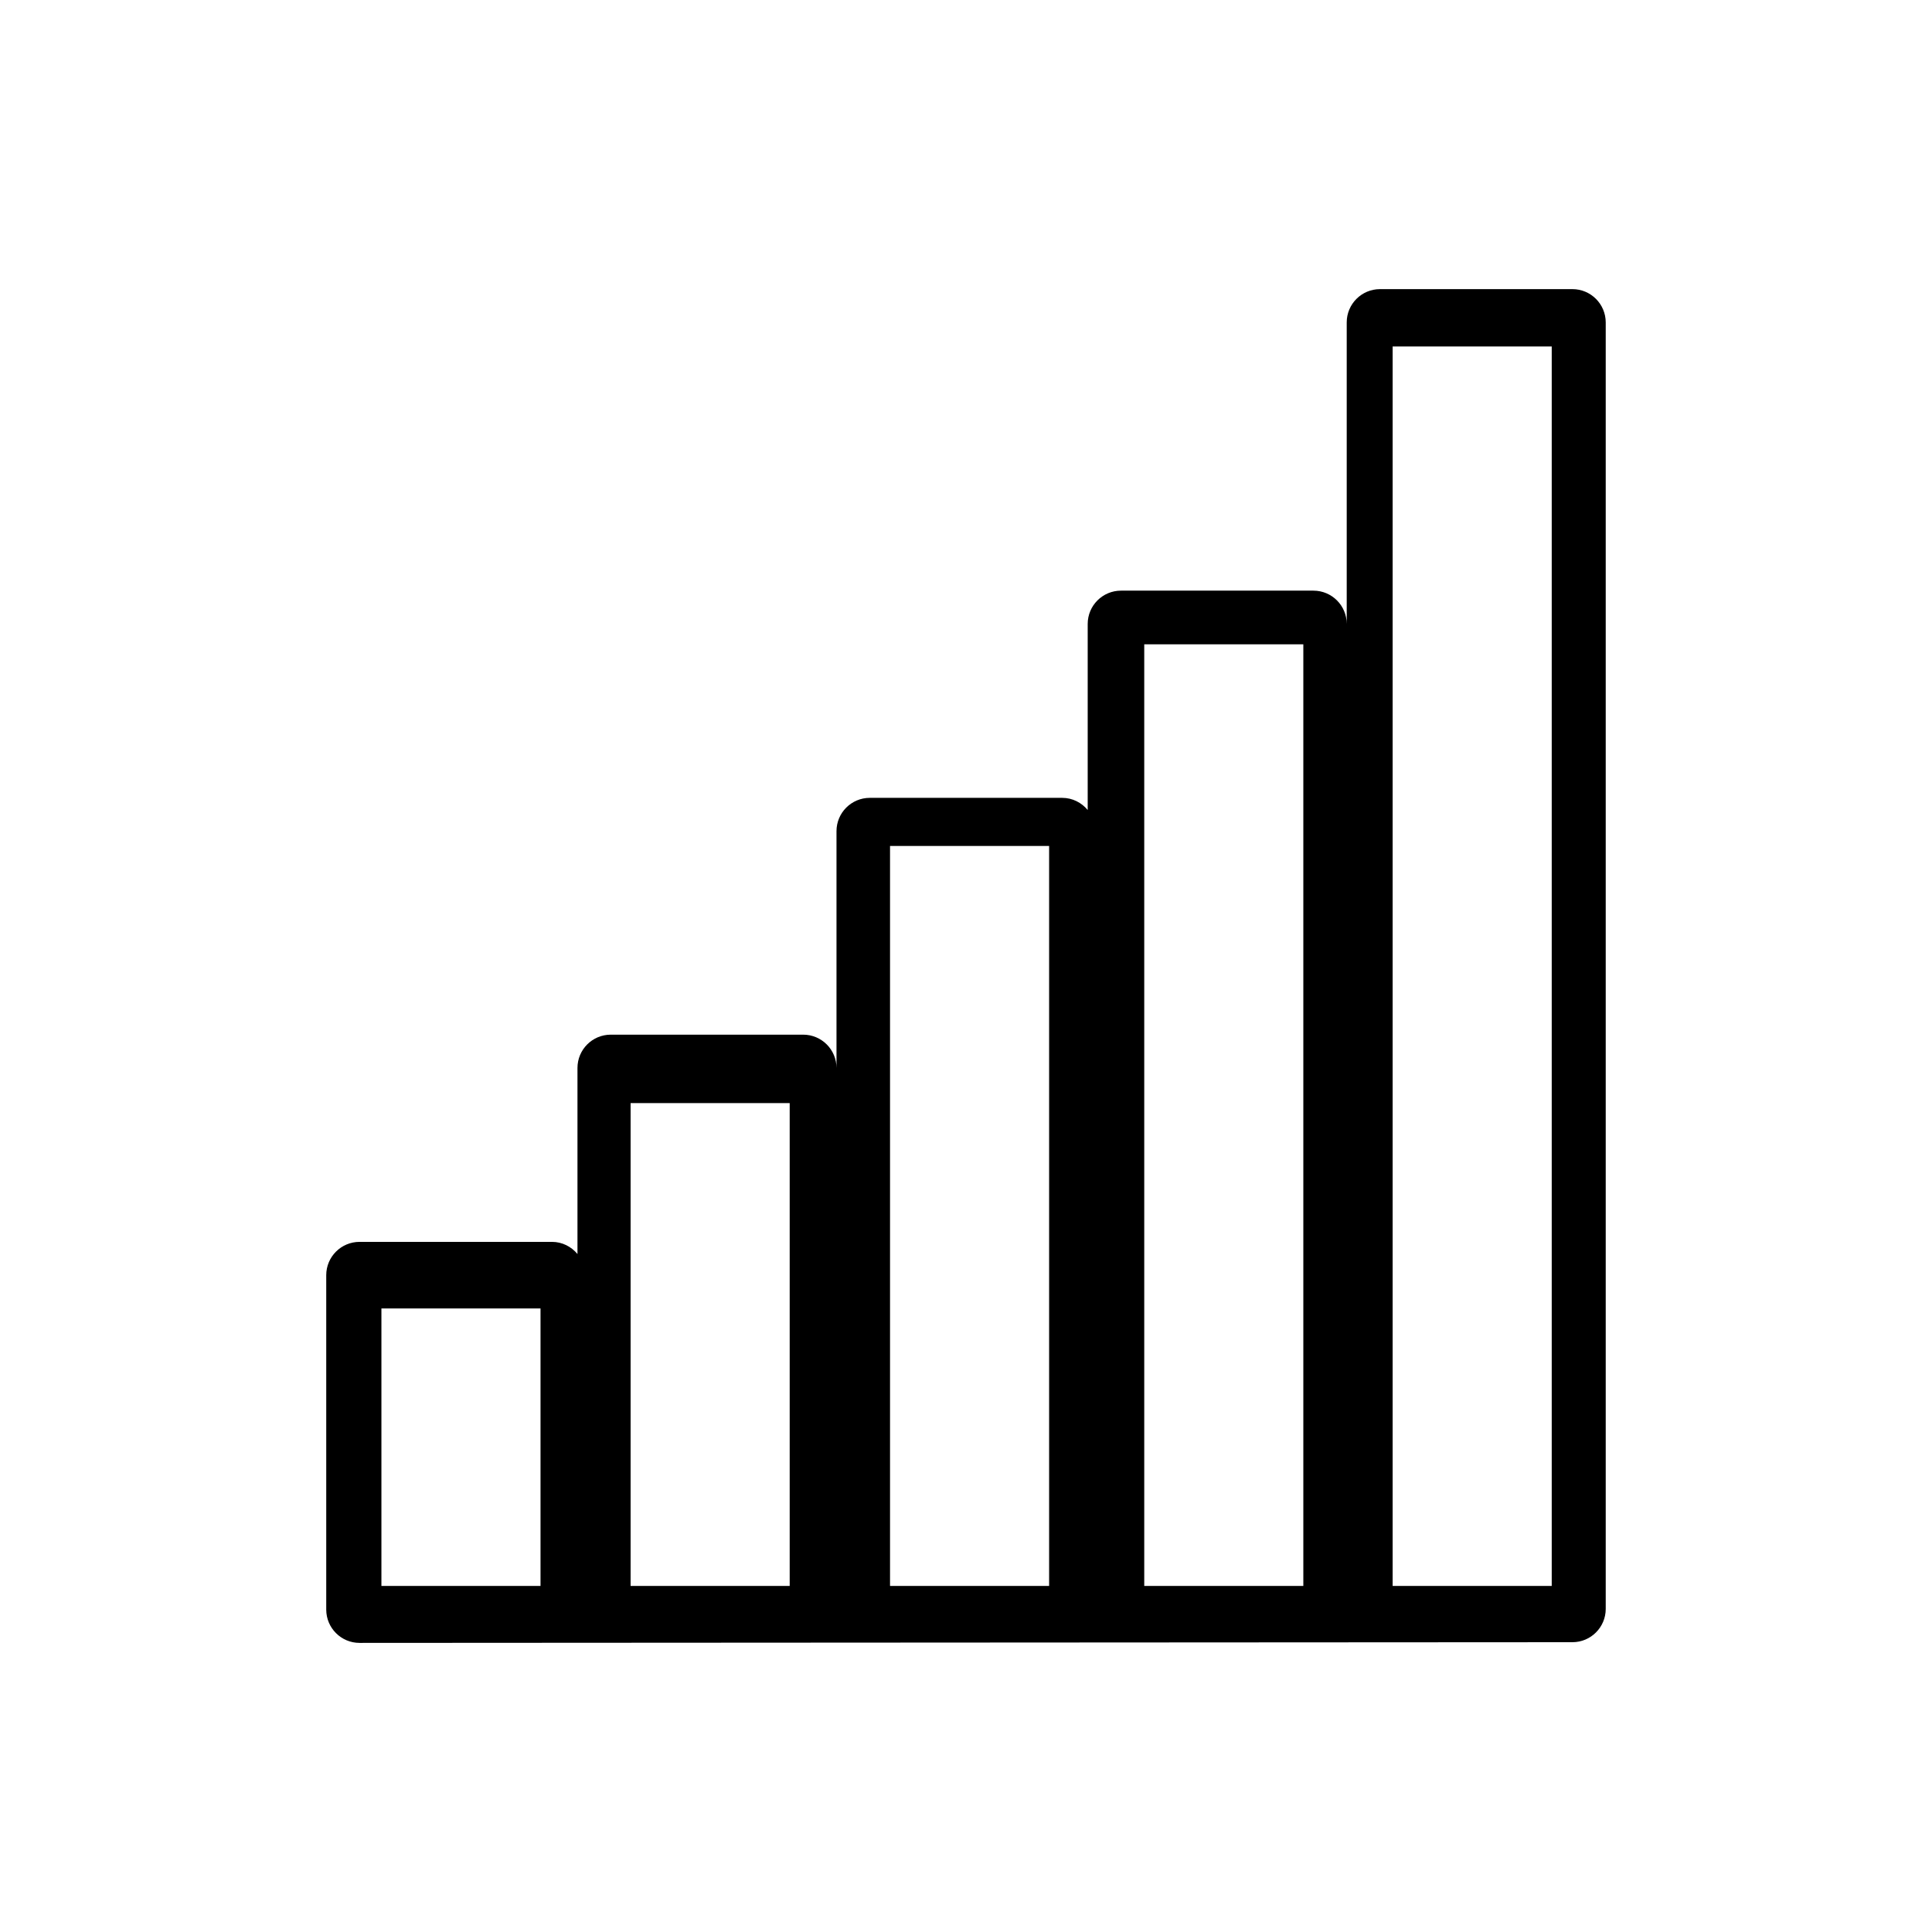
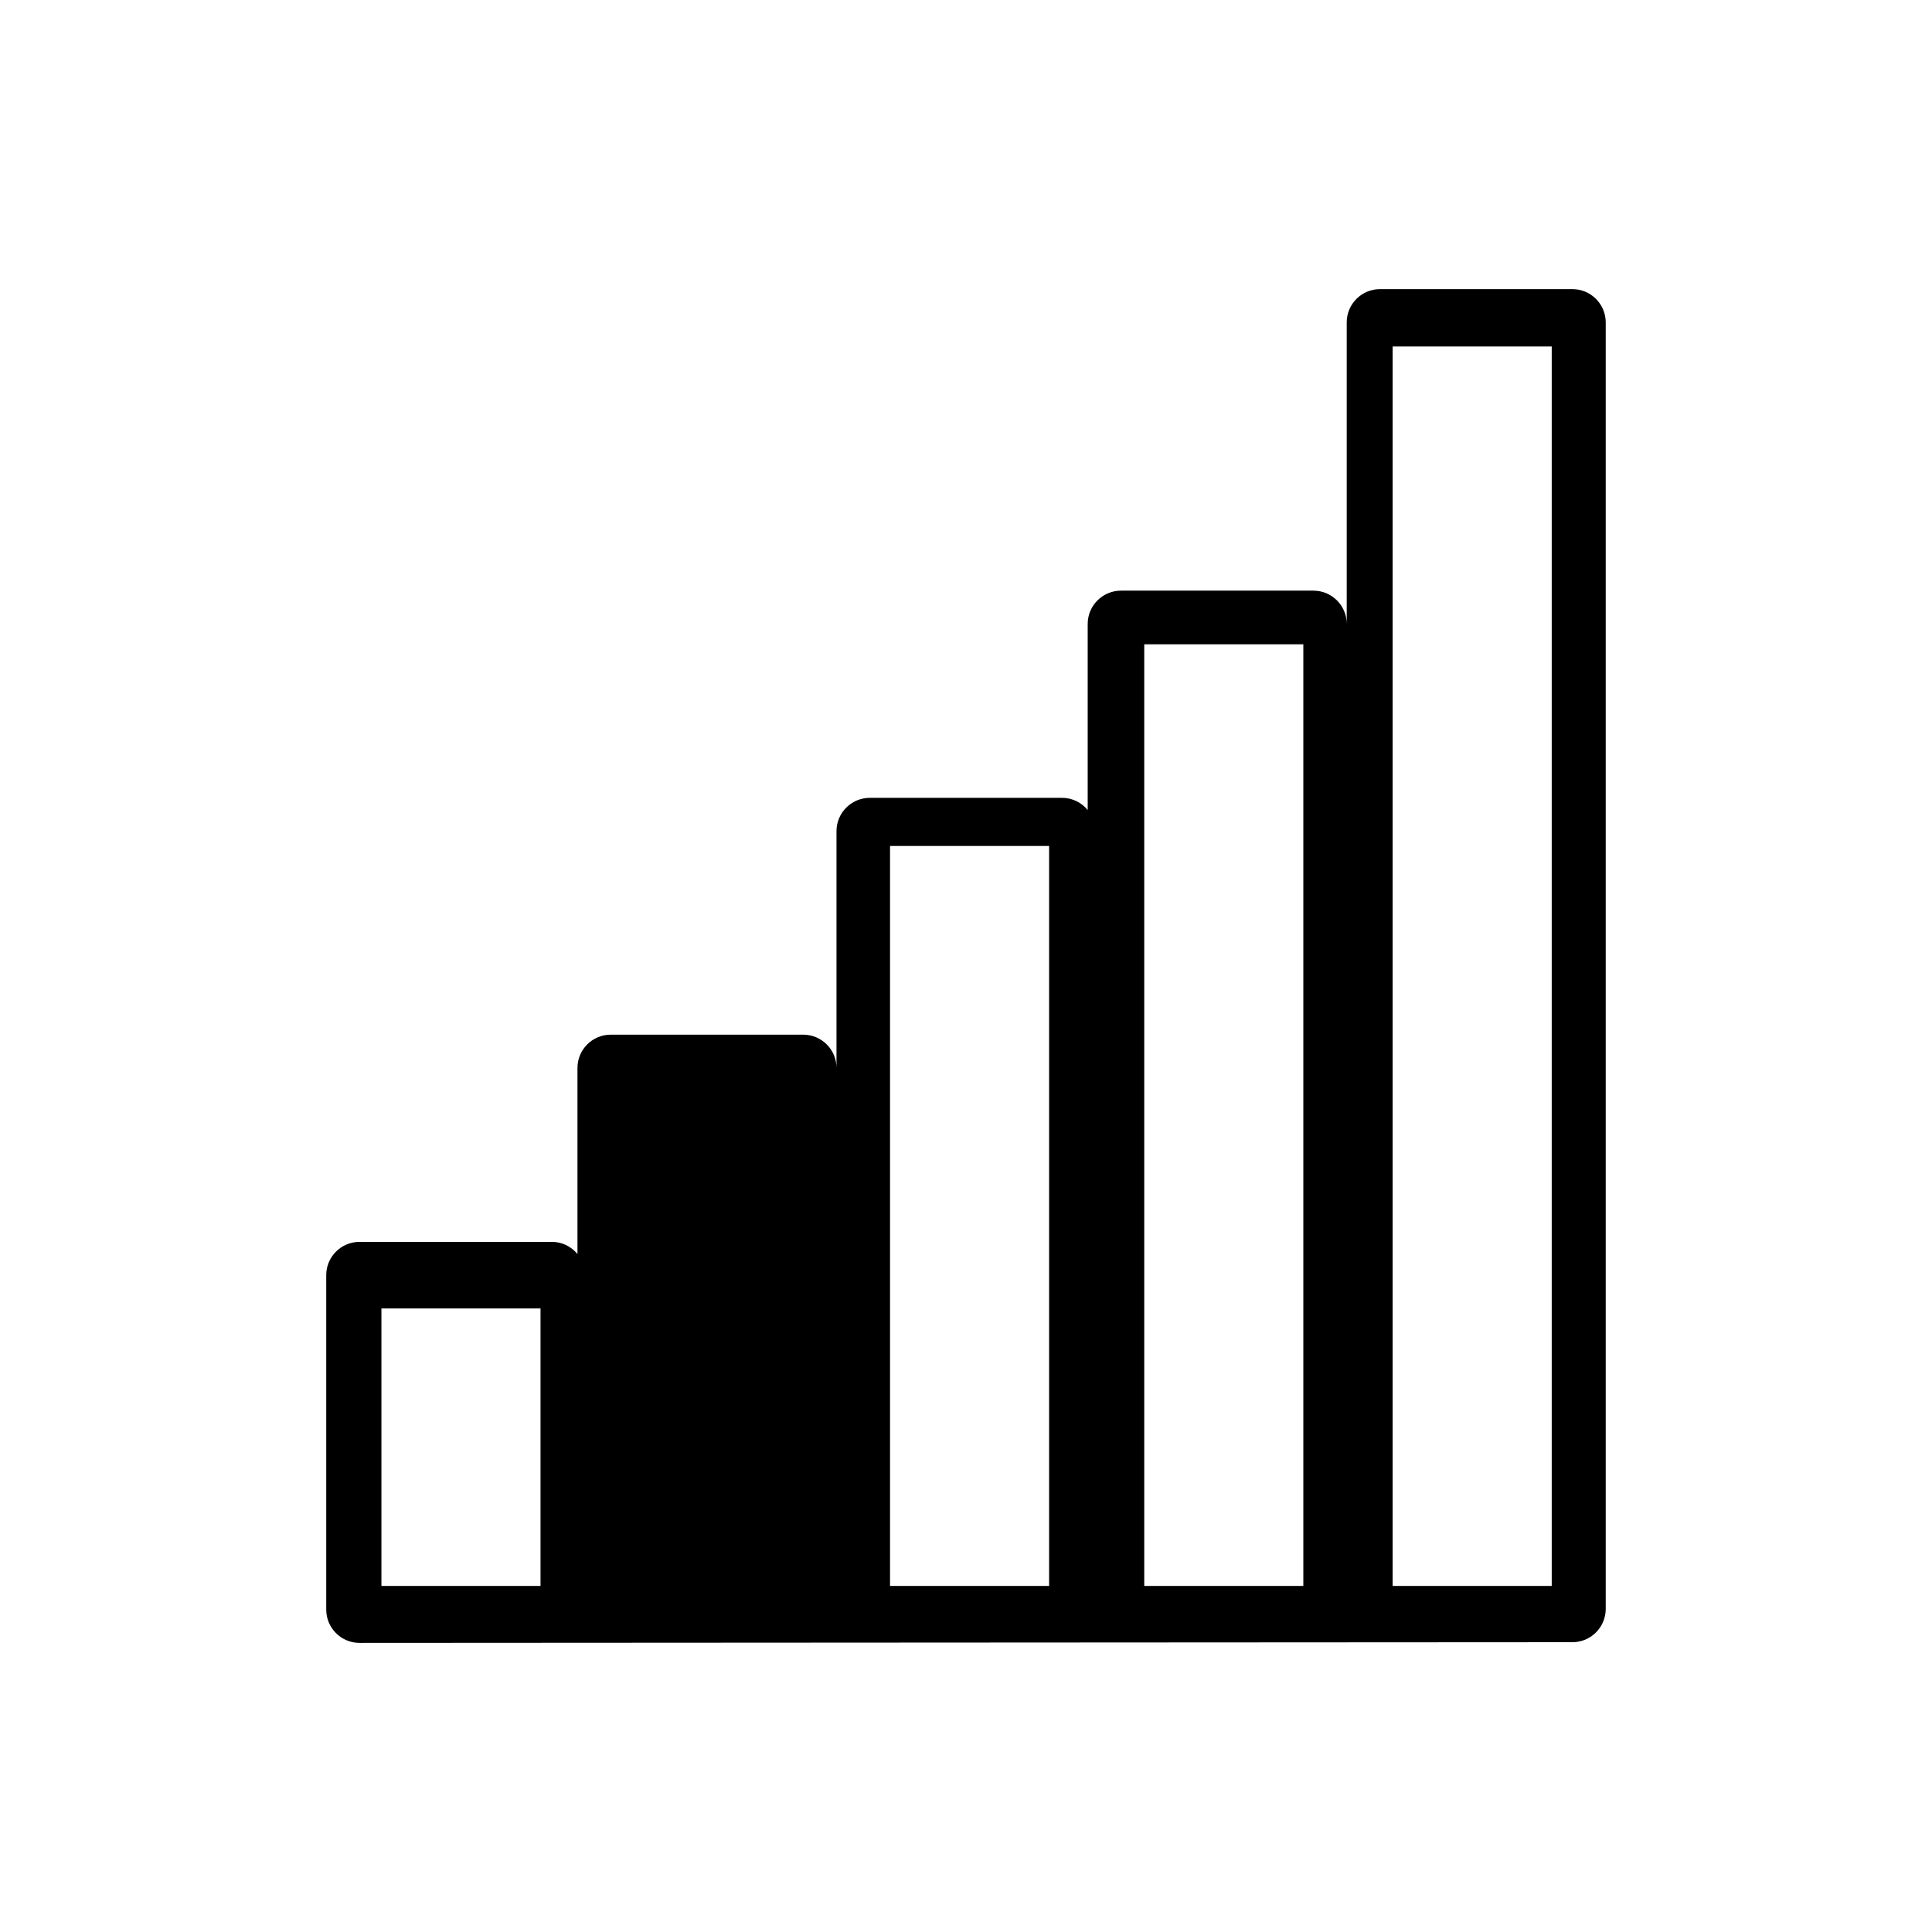
<svg xmlns="http://www.w3.org/2000/svg" version="1.1" id="Layer_7" x="0px" y="0px" width="100px" height="100px" viewBox="0 0 100 100" enable-background="new 0 0 100 100" xml:space="preserve">
-   <path d="M81.388,14.965H71.43c-0.952,0-1.724,0.771-1.724,1.723v15.608c0-0.952-0.771-1.724-1.724-1.724h-9.958  c-0.952,0-1.725,0.772-1.725,1.724v9.63c-0.315-0.381-0.787-0.629-1.32-0.629h-9.959c-0.951,0-1.723,0.772-1.723,1.724v12.257  c0-0.952-0.772-1.724-1.725-1.724h-9.958c-0.952,0-1.724,0.771-1.724,1.724v9.63c-0.316-0.381-0.787-0.629-1.321-0.629h-9.958  c-0.952,0-1.725,0.771-1.725,1.724v17.309c0,0.952,0.772,1.724,1.725,1.724L81.388,85c0.952,0,1.724-0.771,1.724-1.724V16.688  C83.111,15.737,82.34,14.965,81.388,14.965z M27.977,82.089h-8.235V67.726h8.235V82.089z M40.874,82.089H32.64V57.097h8.234V82.089z   M54.302,82.089h-8.234V43.787h8.234V82.089z M67.46,82.089h-8.234V33.35h8.234V82.089z M80.317,82.089h-8.234V17.934h8.234V82.089z  " />
+   <path d="M81.388,14.965H71.43c-0.952,0-1.724,0.771-1.724,1.723v15.608c0-0.952-0.771-1.724-1.724-1.724h-9.958  c-0.952,0-1.725,0.772-1.725,1.724v9.63c-0.315-0.381-0.787-0.629-1.32-0.629h-9.959c-0.951,0-1.723,0.772-1.723,1.724v12.257  c0-0.952-0.772-1.724-1.725-1.724h-9.958c-0.952,0-1.724,0.771-1.724,1.724v9.63c-0.316-0.381-0.787-0.629-1.321-0.629h-9.958  c-0.952,0-1.725,0.771-1.725,1.724v17.309c0,0.952,0.772,1.724,1.725,1.724L81.388,85c0.952,0,1.724-0.771,1.724-1.724V16.688  C83.111,15.737,82.34,14.965,81.388,14.965z M27.977,82.089h-8.235V67.726h8.235V82.089z M40.874,82.089H32.64h8.234V82.089z   M54.302,82.089h-8.234V43.787h8.234V82.089z M67.46,82.089h-8.234V33.35h8.234V82.089z M80.317,82.089h-8.234V17.934h8.234V82.089z  " />
</svg>